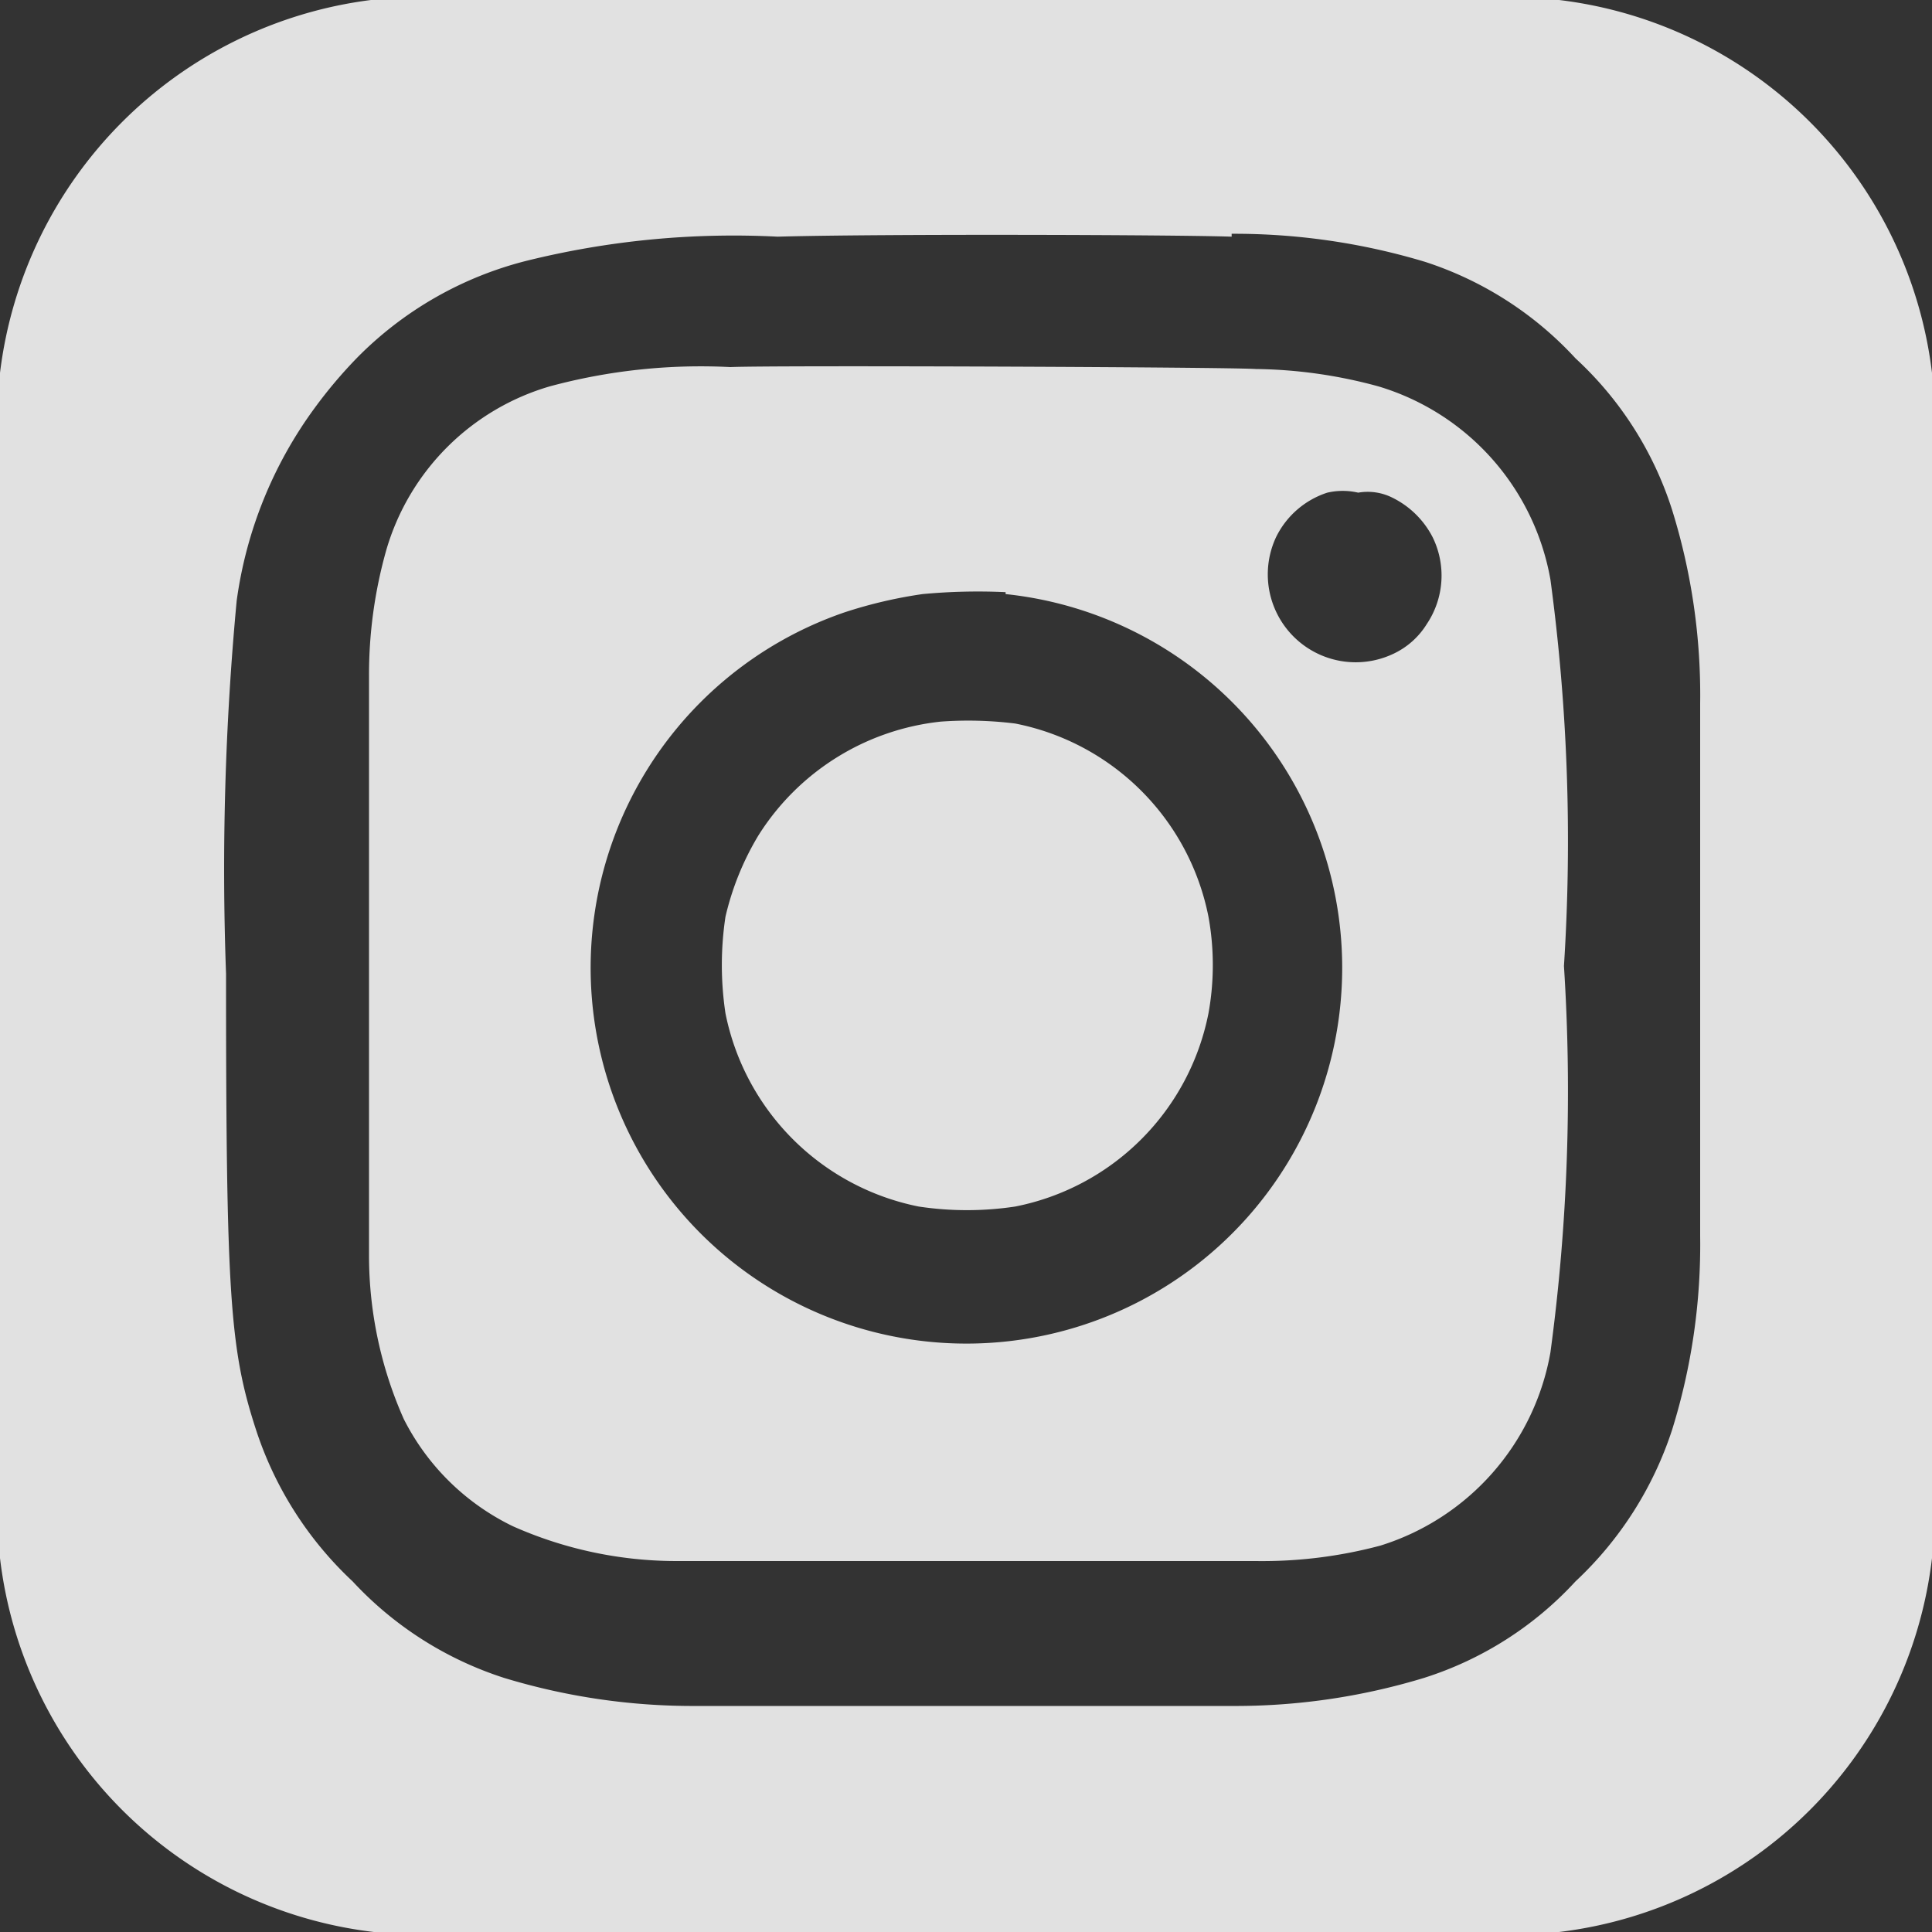
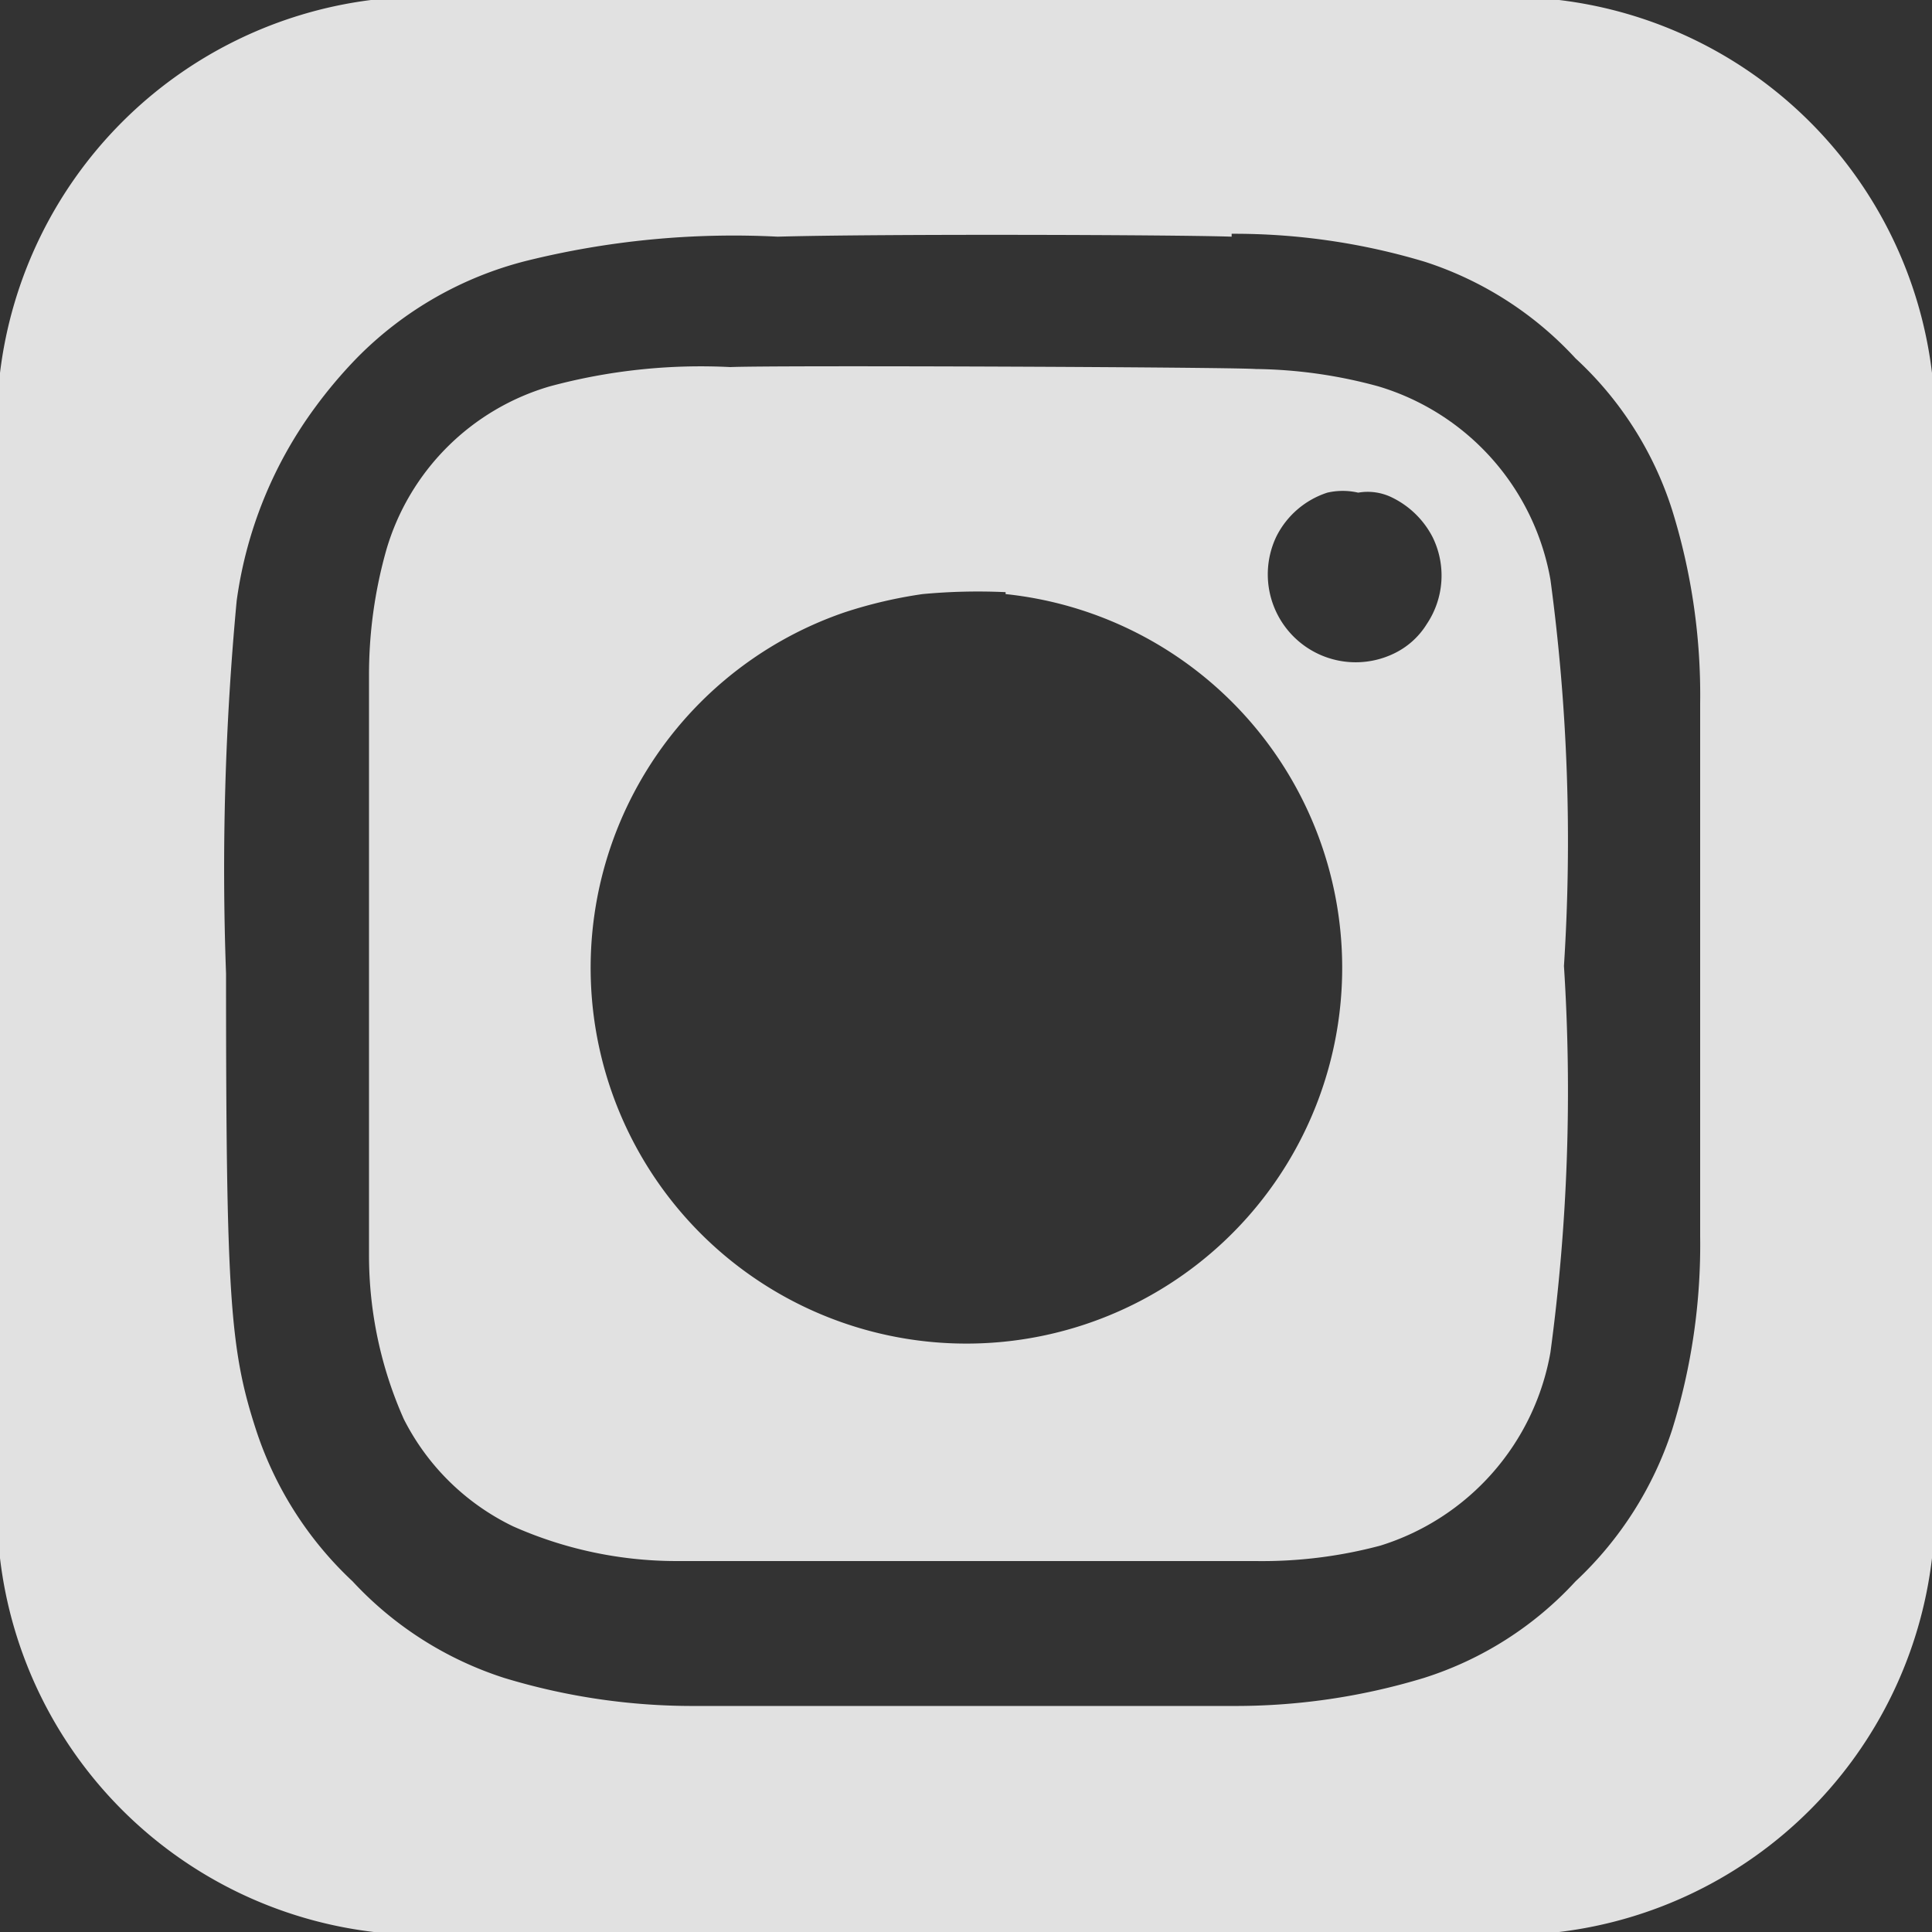
<svg xmlns="http://www.w3.org/2000/svg" id="Слой_1" data-name="Слой 1" viewBox="0 0 20 20">
  <rect x="0" y="0" width="20" height="20" fill="#333333" stroke="none" />
  <defs>
    <style>.cls-1{fill:#fff;fill-opacity:0.85;}</style>
  </defs>
  <path class="cls-1" d="M3.84,0A4.43,4.43,0,0,0,0,3.86c0,.2,0,.92,0,6.14s0,5.94,0,6.13A4.42,4.42,0,0,0,3.87,20c.19,0,.91,0,6.13,0s5.94,0,6.14,0A4.42,4.42,0,0,0,20,16.13c0-.19,0-.91,0-6.13s0-5.94,0-6.14A4.42,4.42,0,0,0,16.14,0c-.2,0-.92,0-6.16,0C5,0,4,0,3.84,0Zm8.91,2.42a6.85,6.85,0,0,1,2,.29,3.64,3.64,0,0,1,1.56,1,3.63,3.63,0,0,1,1,1.57,6.44,6.44,0,0,1,.29,2c0,.58,0,4.94,0,5.52a6.44,6.44,0,0,1-.29,2,3.73,3.73,0,0,1-1,1.57,3.61,3.61,0,0,1-1.57,1,6.71,6.71,0,0,1-2,.29c-.57,0-4.94,0-5.52,0a6.71,6.71,0,0,1-2-.29,3.67,3.67,0,0,1-1.57-1,3.73,3.73,0,0,1-1-1.57c-.27-.83-.31-1.38-.31-4.72a29.74,29.74,0,0,1,.11-3.86,4.37,4.37,0,0,1,.81-2A4.83,4.83,0,0,1,3.7,3.7a3.75,3.75,0,0,1,1.75-1,8.92,8.92,0,0,1,2.6-.25C9.1,2.42,12.16,2.43,12.75,2.45Z" transform="translate(0 0)" />
  <path class="cls-1" d="M7.56,3.8A6,6,0,0,0,5.69,4,2.49,2.49,0,0,0,4,5.69,4.74,4.74,0,0,0,3.82,7c0,.54,0,5.44,0,6a4.17,4.17,0,0,0,.36,1.69A2.47,2.47,0,0,0,5.31,15.8,4.17,4.17,0,0,0,7,16.16c.54,0,5.44,0,6,0A4.74,4.74,0,0,0,14.29,16a2.56,2.56,0,0,0,1.76-2,20.22,20.22,0,0,0,.14-4,20.22,20.22,0,0,0-.14-4,2.55,2.55,0,0,0-1.78-2A5,5,0,0,0,13,3.82C12.74,3.8,8,3.78,7.56,3.8Zm6.85,1.35a.93.93,0,0,1,.42.41.9.9,0,0,1-.06.9.81.81,0,0,1-.35.31.91.91,0,0,1-1.21-1.21.9.9,0,0,1,.53-.46.71.71,0,0,1,.32,0A.57.57,0,0,1,14.41,5.15Zm-4,1a3.89,3.89,0,1,1-1.67.19,4.75,4.75,0,0,1,.81-.19A6.17,6.17,0,0,1,10.41,6.13Z" transform="translate(0 0)" />
-   <path class="cls-1" d="M9.74,7.47A2.55,2.55,0,0,0,7.85,8.65a2.9,2.9,0,0,0-.34.84,3.35,3.35,0,0,0,0,1,2.55,2.55,0,0,0,2,2,3.35,3.35,0,0,0,1,0,2.54,2.54,0,0,0,2-2,2.8,2.8,0,0,0,0-1,2.54,2.54,0,0,0-2-2A3.94,3.94,0,0,0,9.74,7.47Z" transform="translate(0 0)" />
</svg>